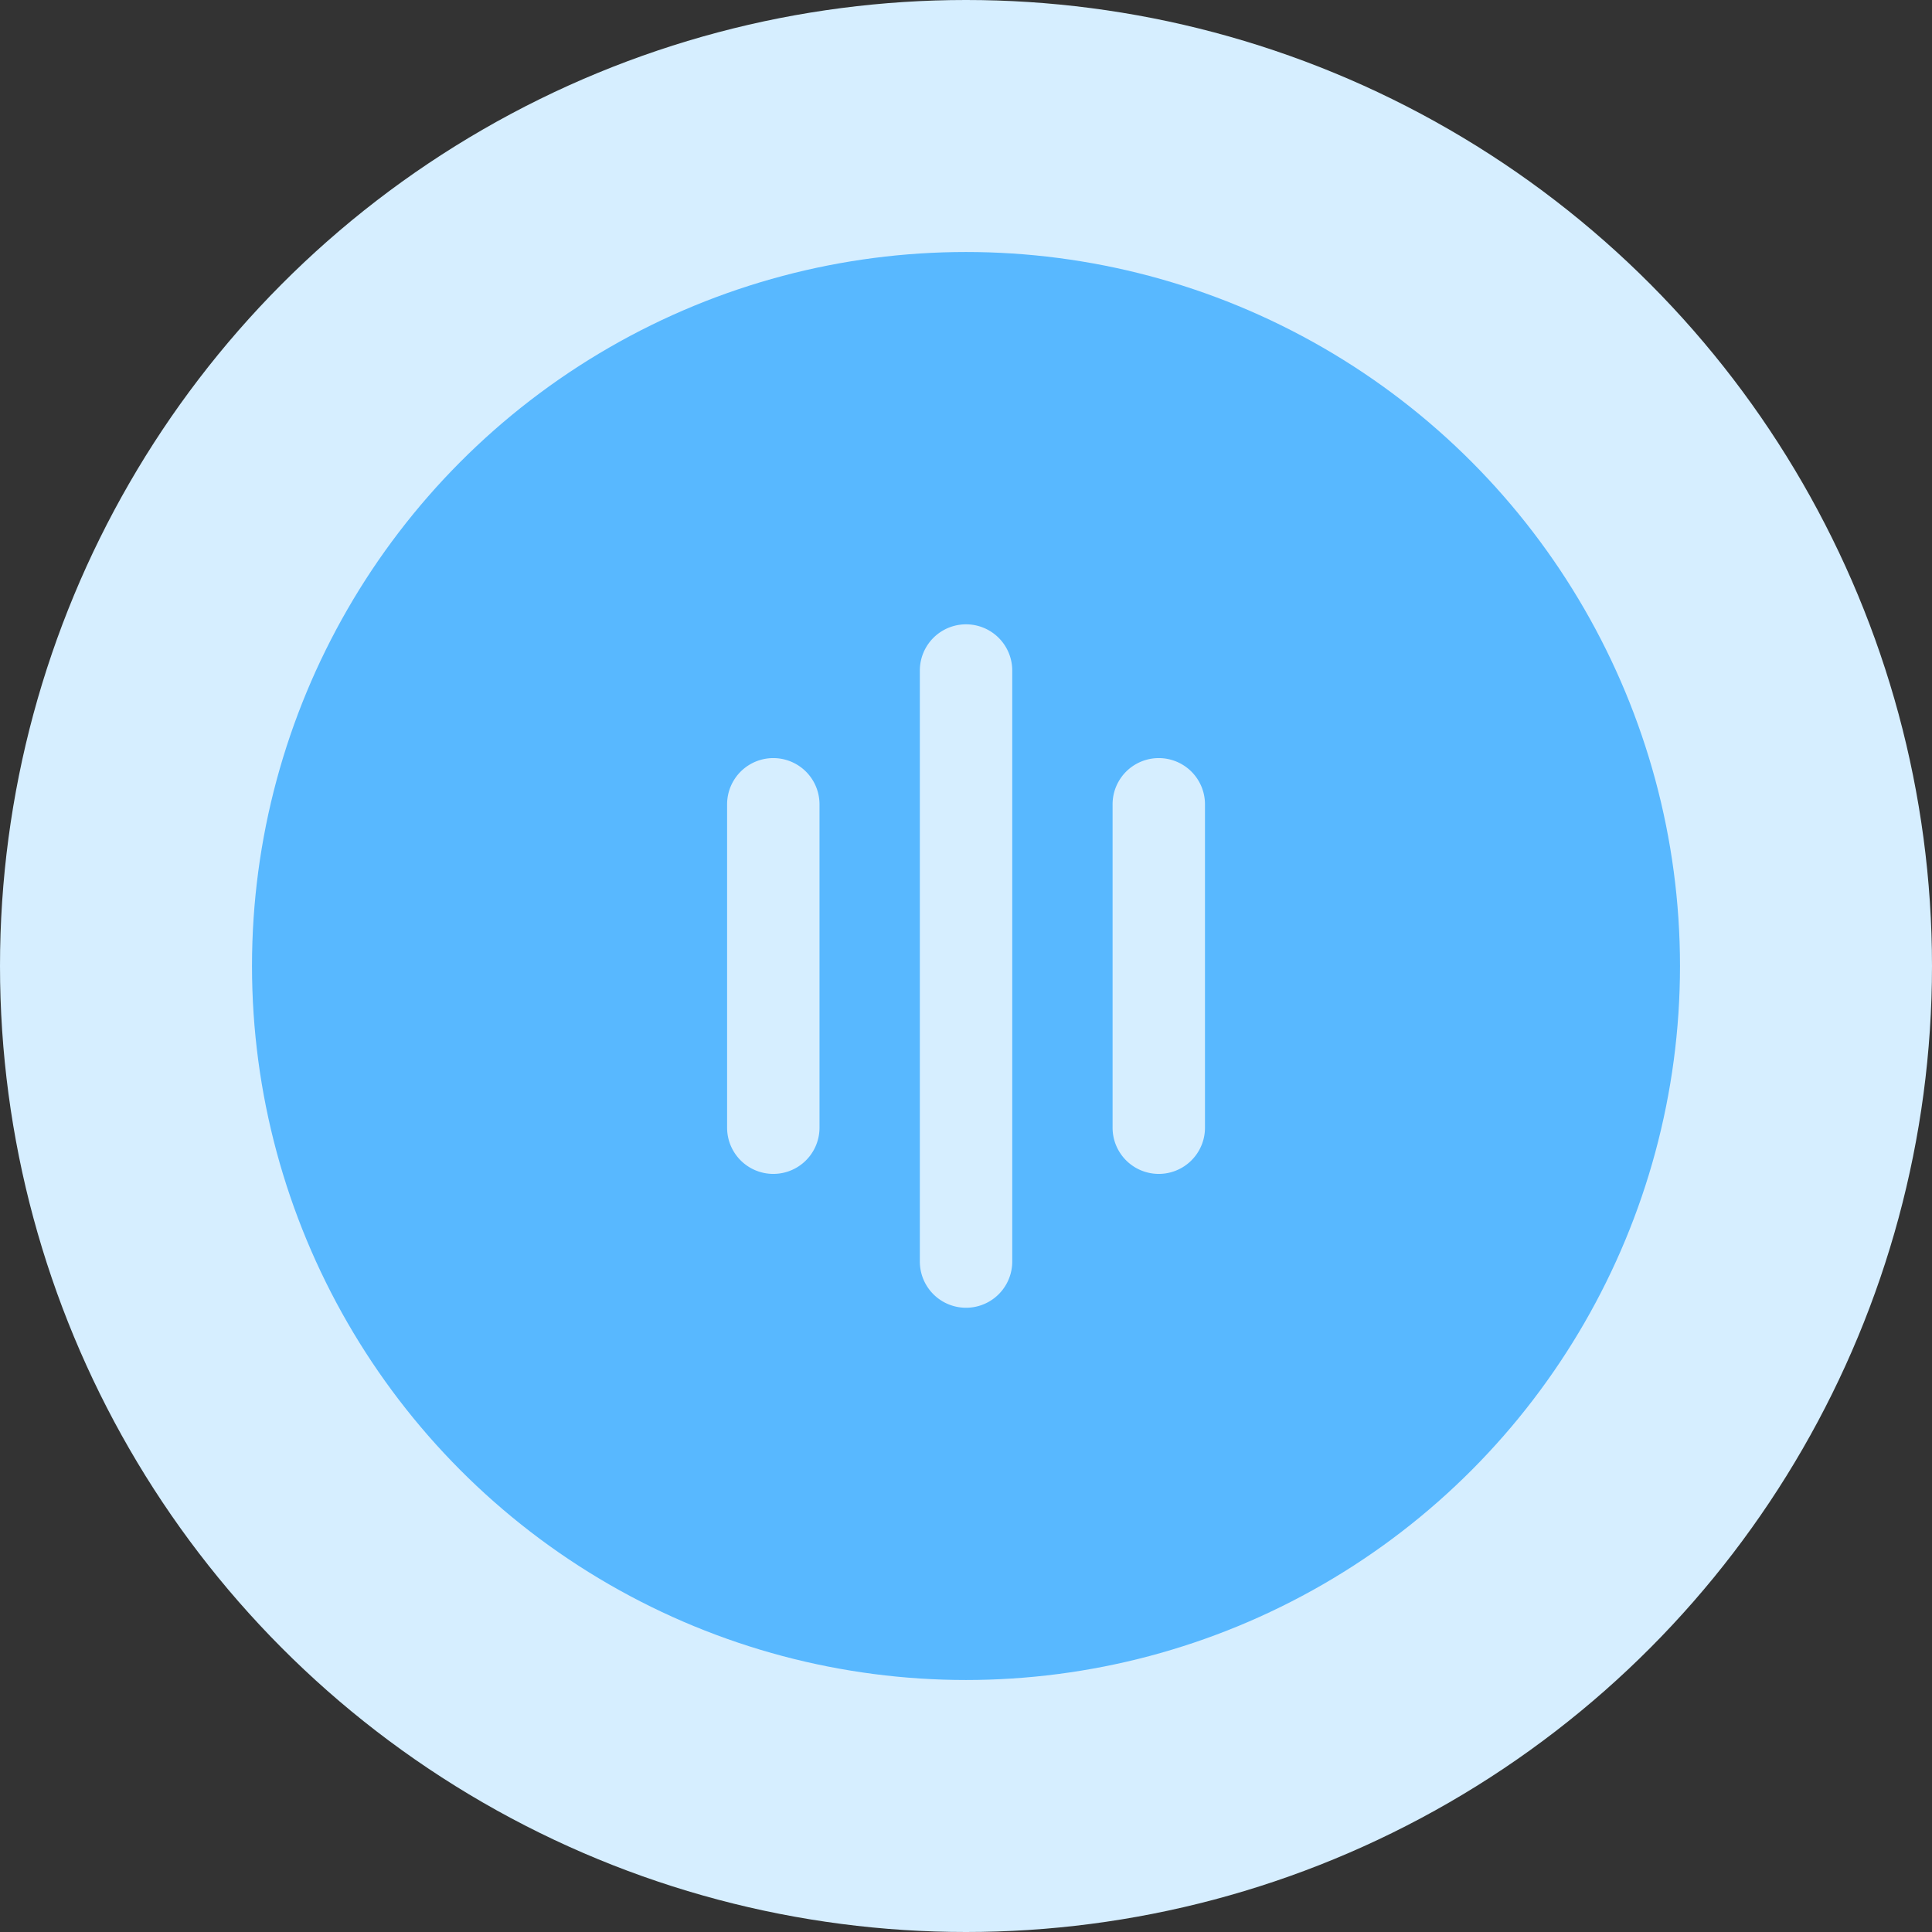
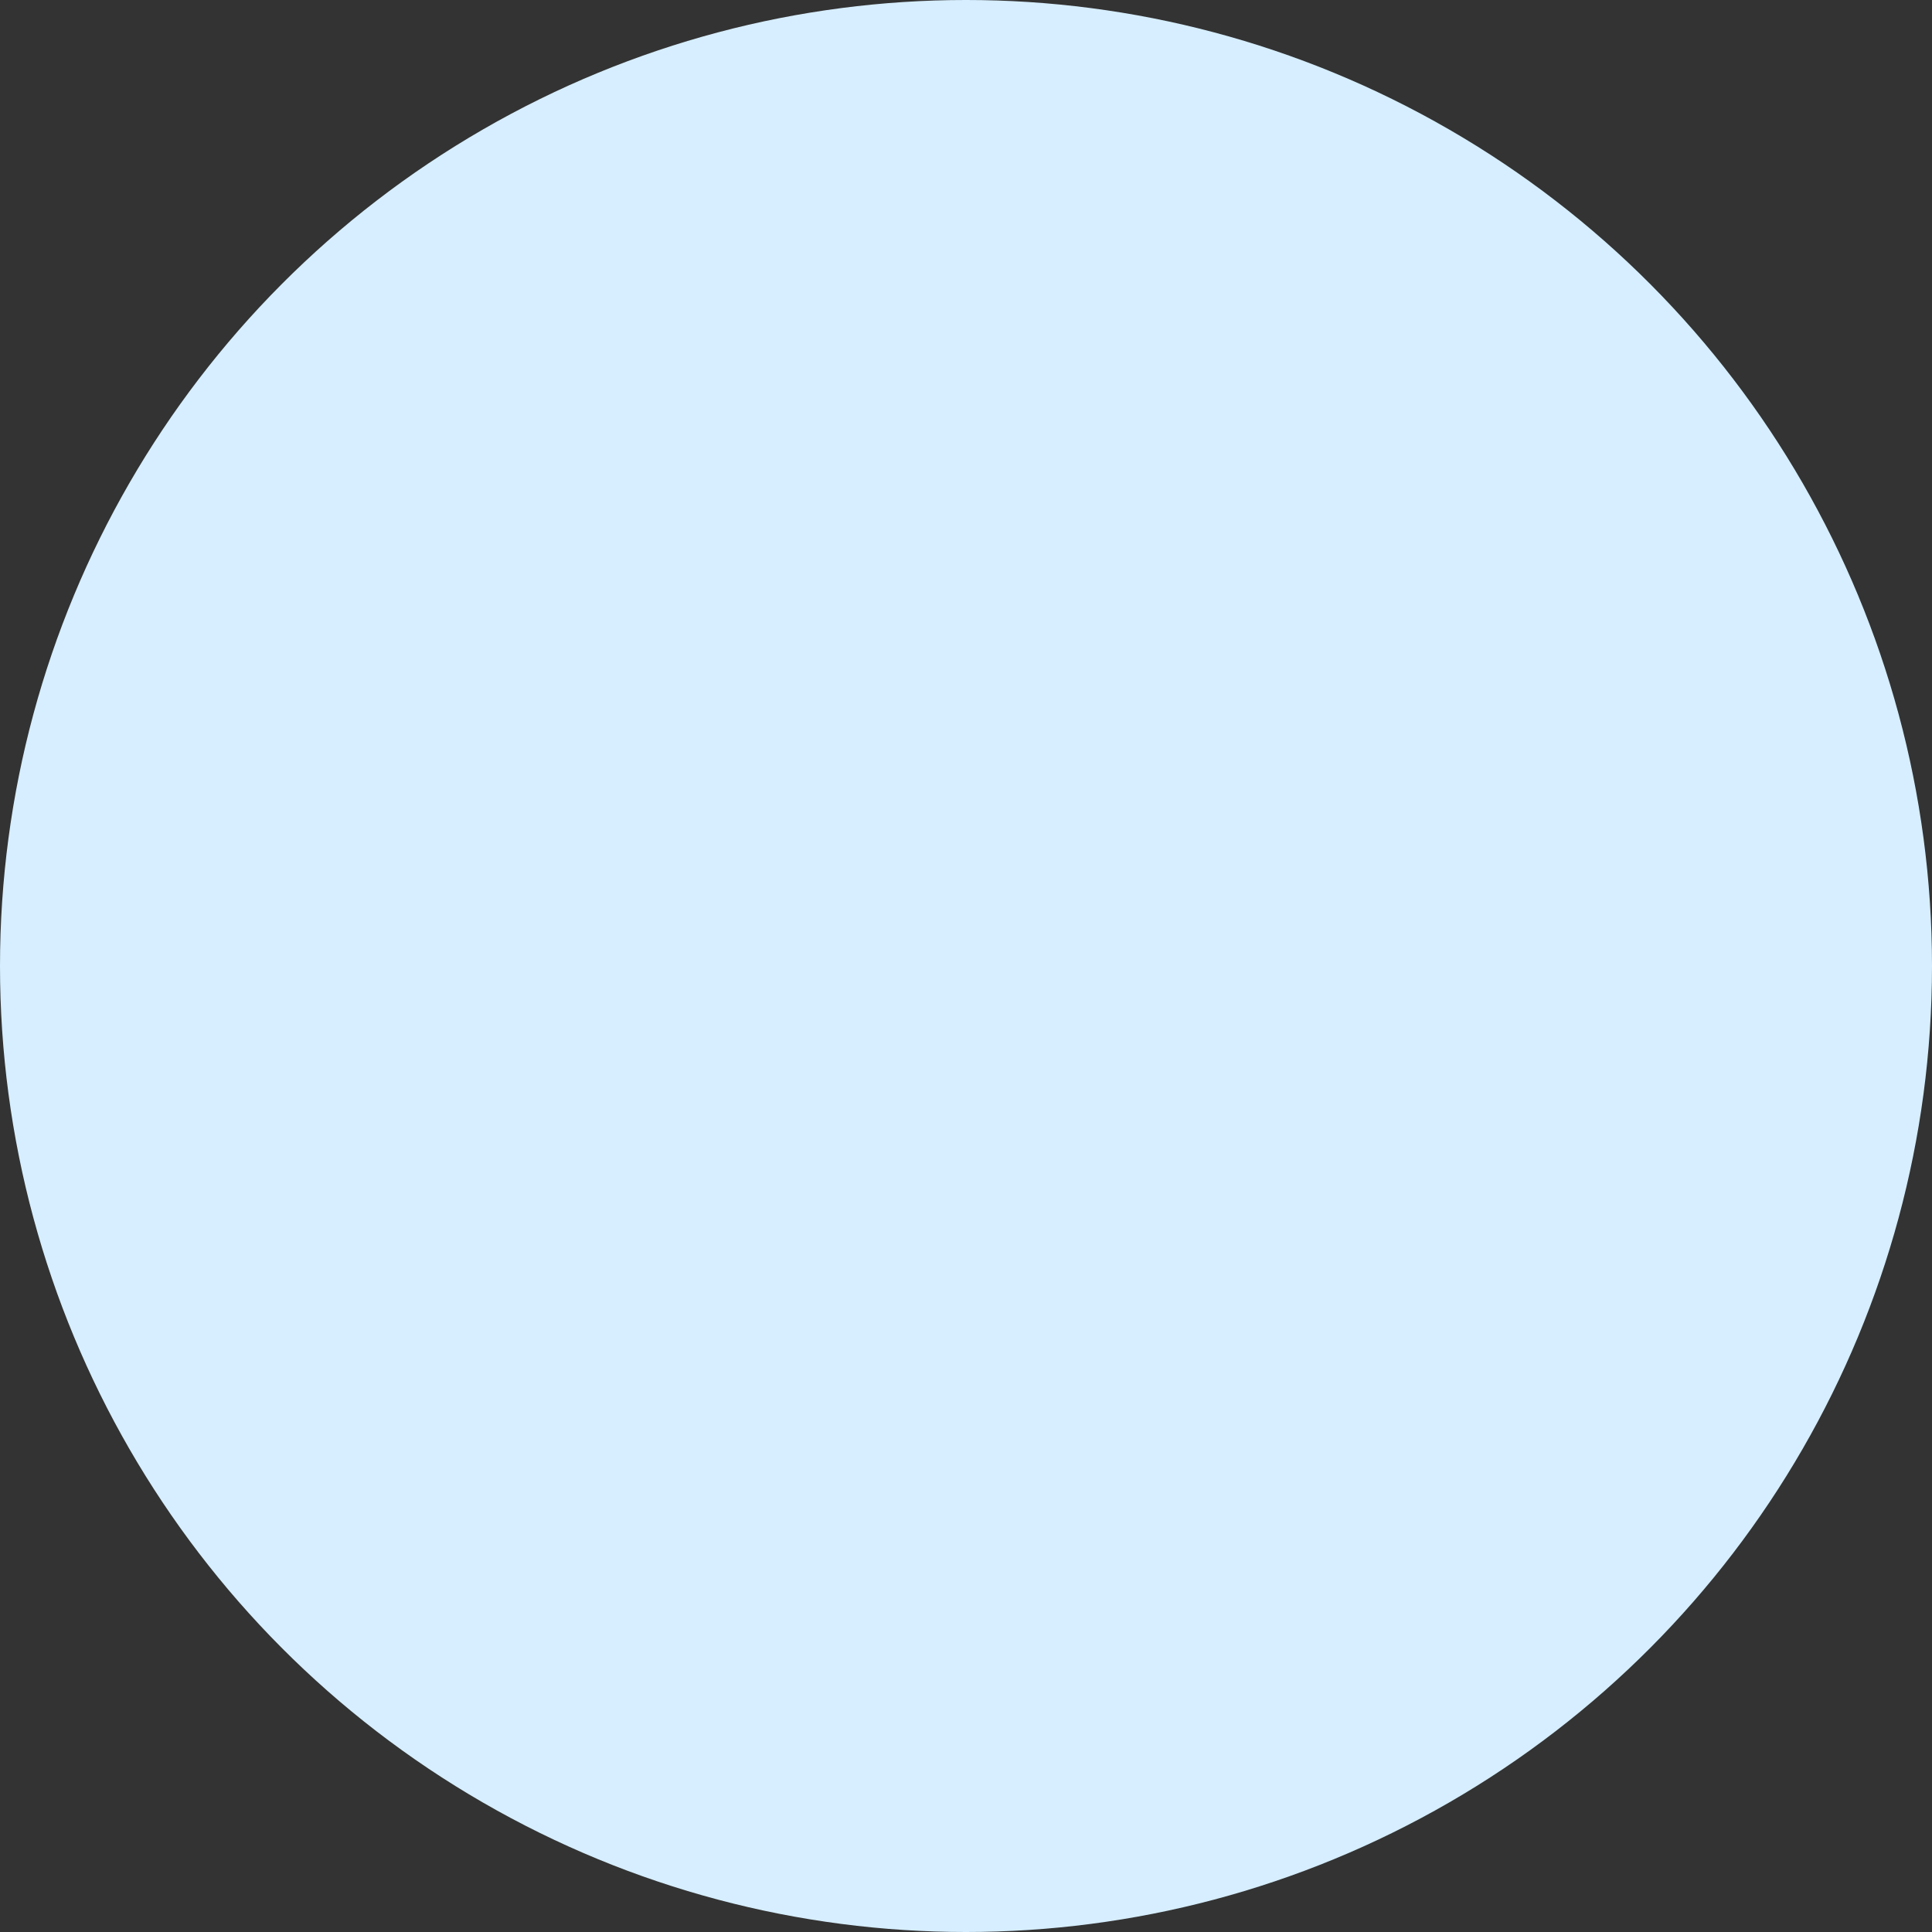
<svg xmlns="http://www.w3.org/2000/svg" width="46" height="46" viewBox="0 0 46 46">
  <rect x="0" y="0" width="46" height="46" fill="#333333" stroke="none" />
  <g id="icon_pitch" data-name="icon/pitch" transform="translate(-138 -3343)">
    <circle id="Ellipse_5627" data-name="Ellipse 5627" cx="23" cy="23" r="23" transform="translate(138 3343)" fill="#d6eeff" />
-     <circle id="Ellipse_5377" data-name="Ellipse 5377" cx="17" cy="17" r="17" transform="translate(144 3349)" fill="#58b8ff" />
-     <path id="Union_6" data-name="Union 6" d="M4.589,15.172V1.1a1.1,1.1,0,1,1,2.2,0V15.172a1.1,1.1,0,1,1-2.2,0Zm4.589-3.187v-7.7a1.1,1.1,0,1,1,2.2,0v7.7a1.1,1.1,0,1,1-2.2,0ZM0,11.985v-7.7a1.1,1.1,0,1,1,2.2,0v7.7a1.1,1.1,0,1,1-2.2,0Z" transform="translate(155.312 3357.865)" fill="#d6eeff" stroke="rgba(0,0,0,0)" stroke-width="1" />
  </g>
</svg>